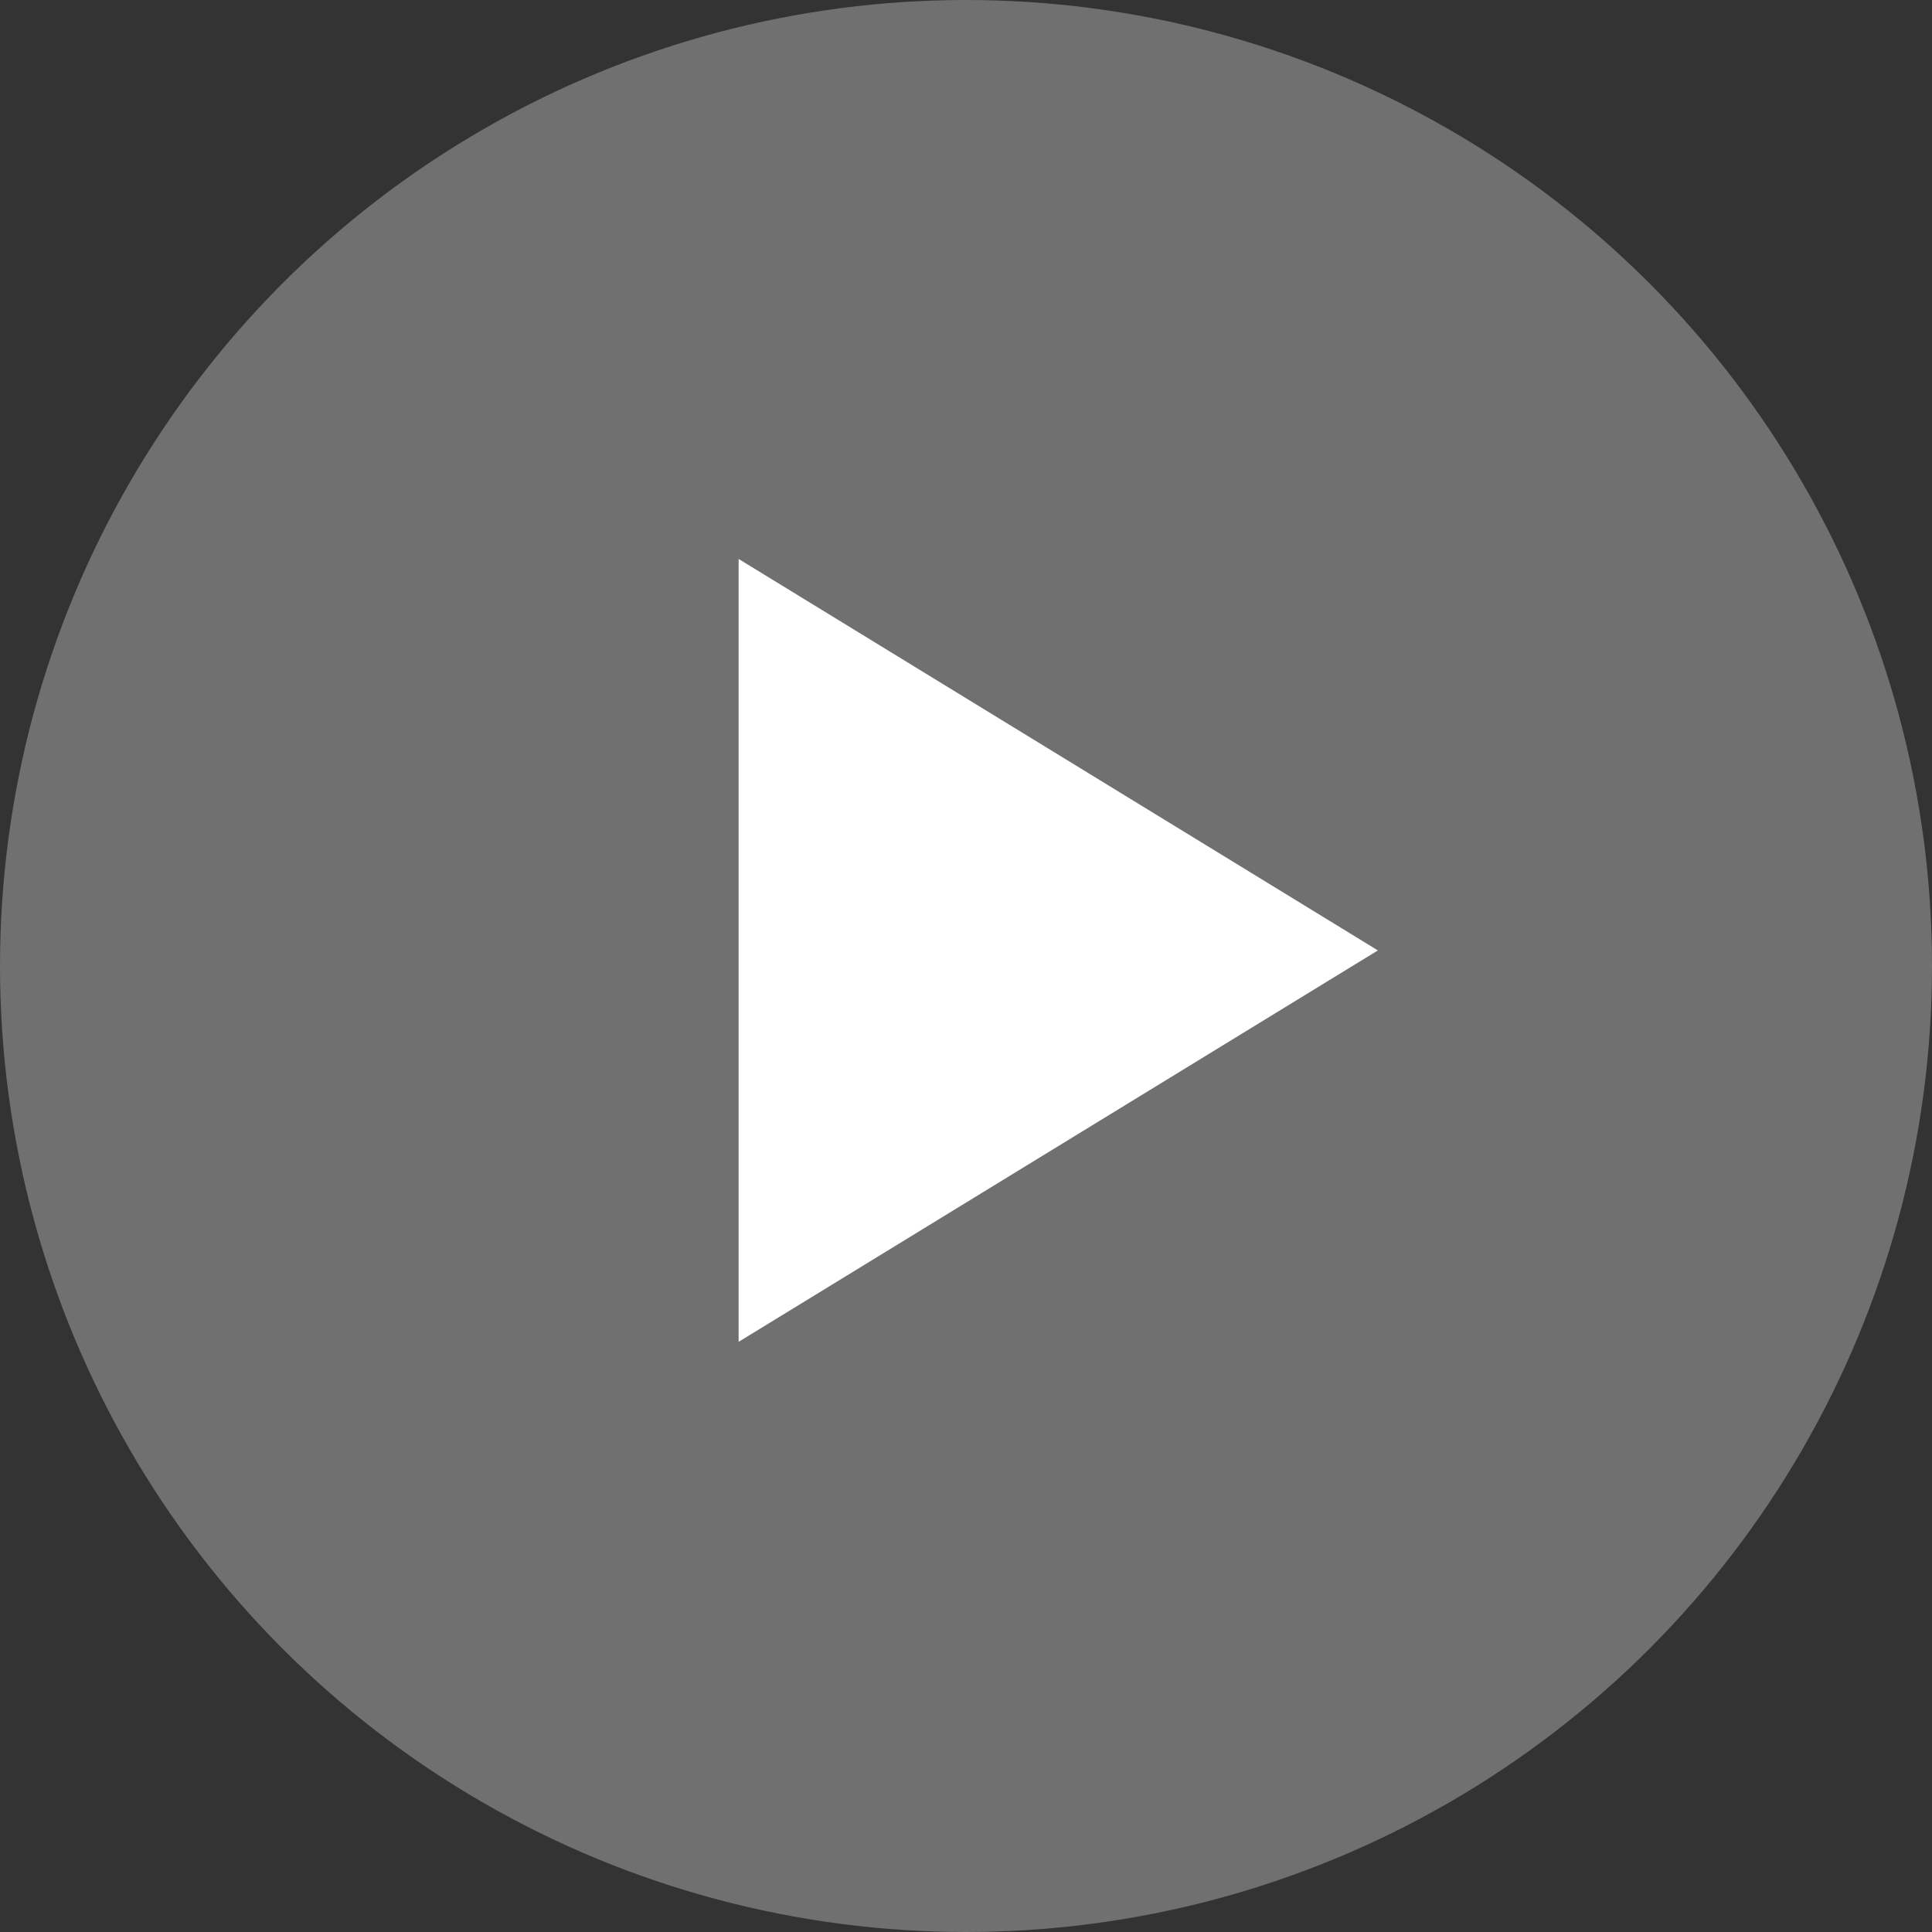
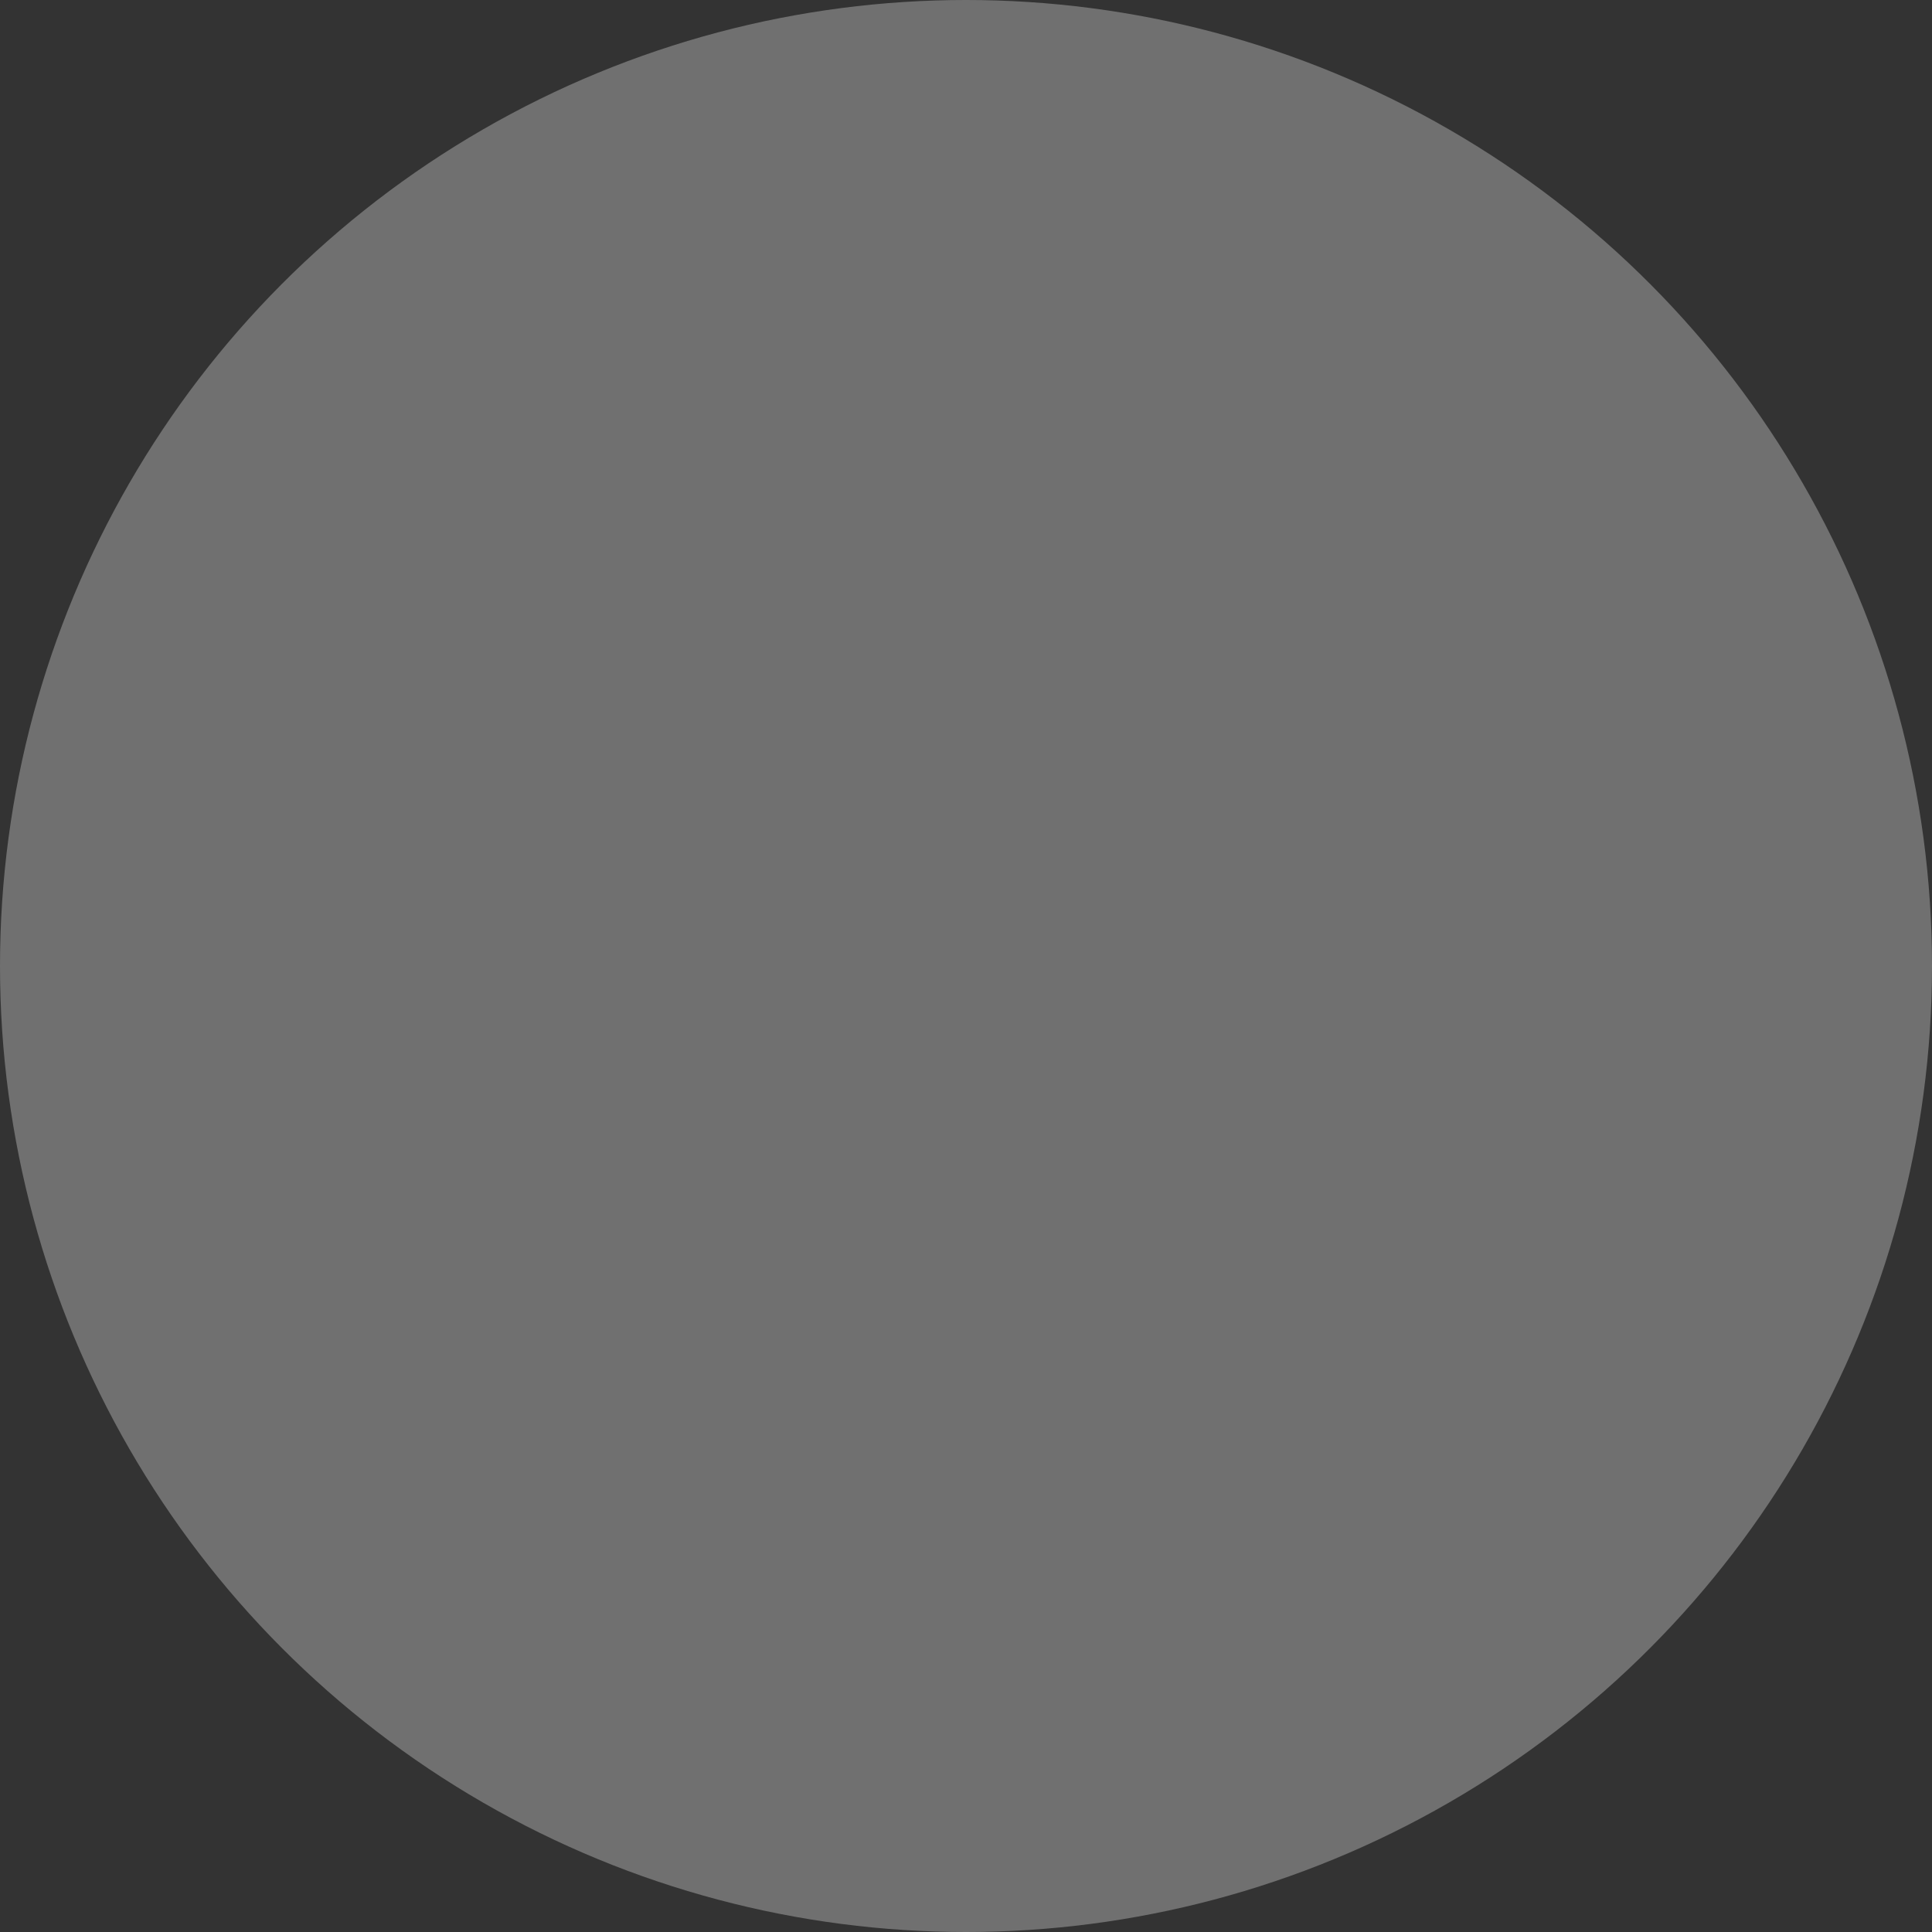
<svg xmlns="http://www.w3.org/2000/svg" width="32" height="32" viewBox="0 0 32 32" fill="none">
  <rect x="0" y="0" width="32" height="32" fill="#333333" stroke="none" />
  <circle cx="16" cy="16" r="16" fill="#fff" fill-opacity=".3" />
-   <path d="M12.234 9.258l10.588 6.484-10.588 6.483V9.258z" fill="#fff" />
</svg>